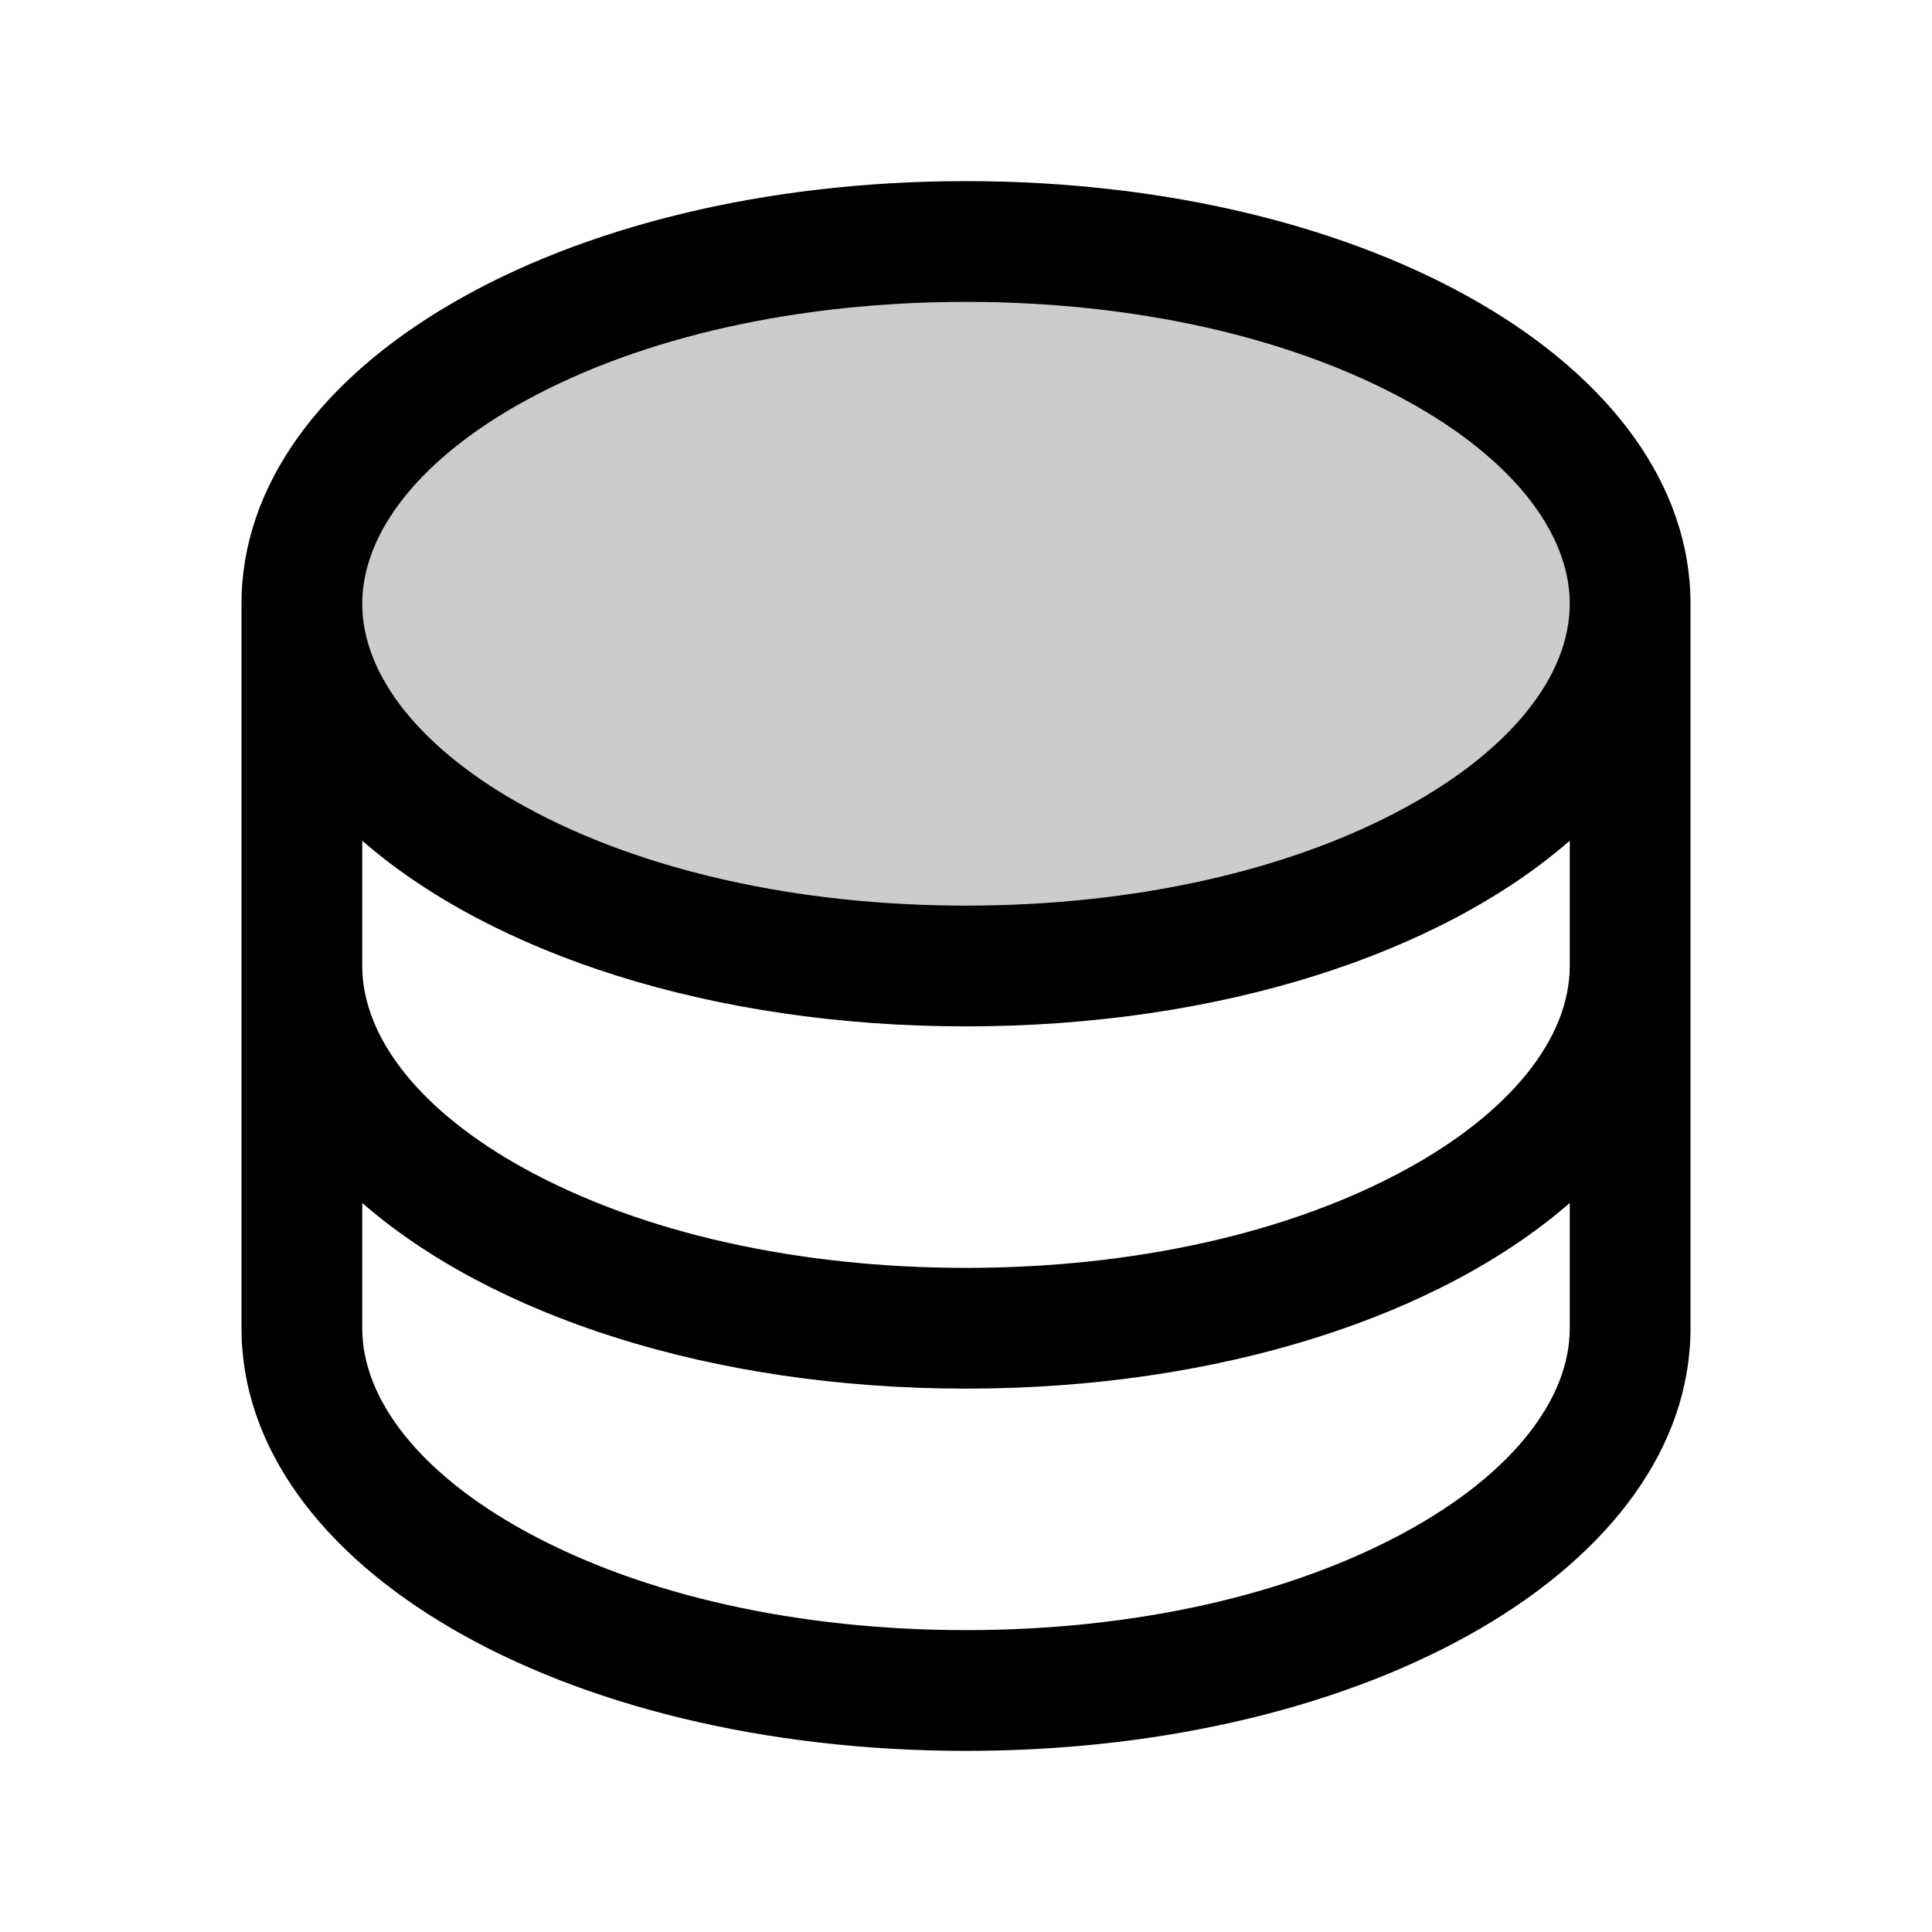
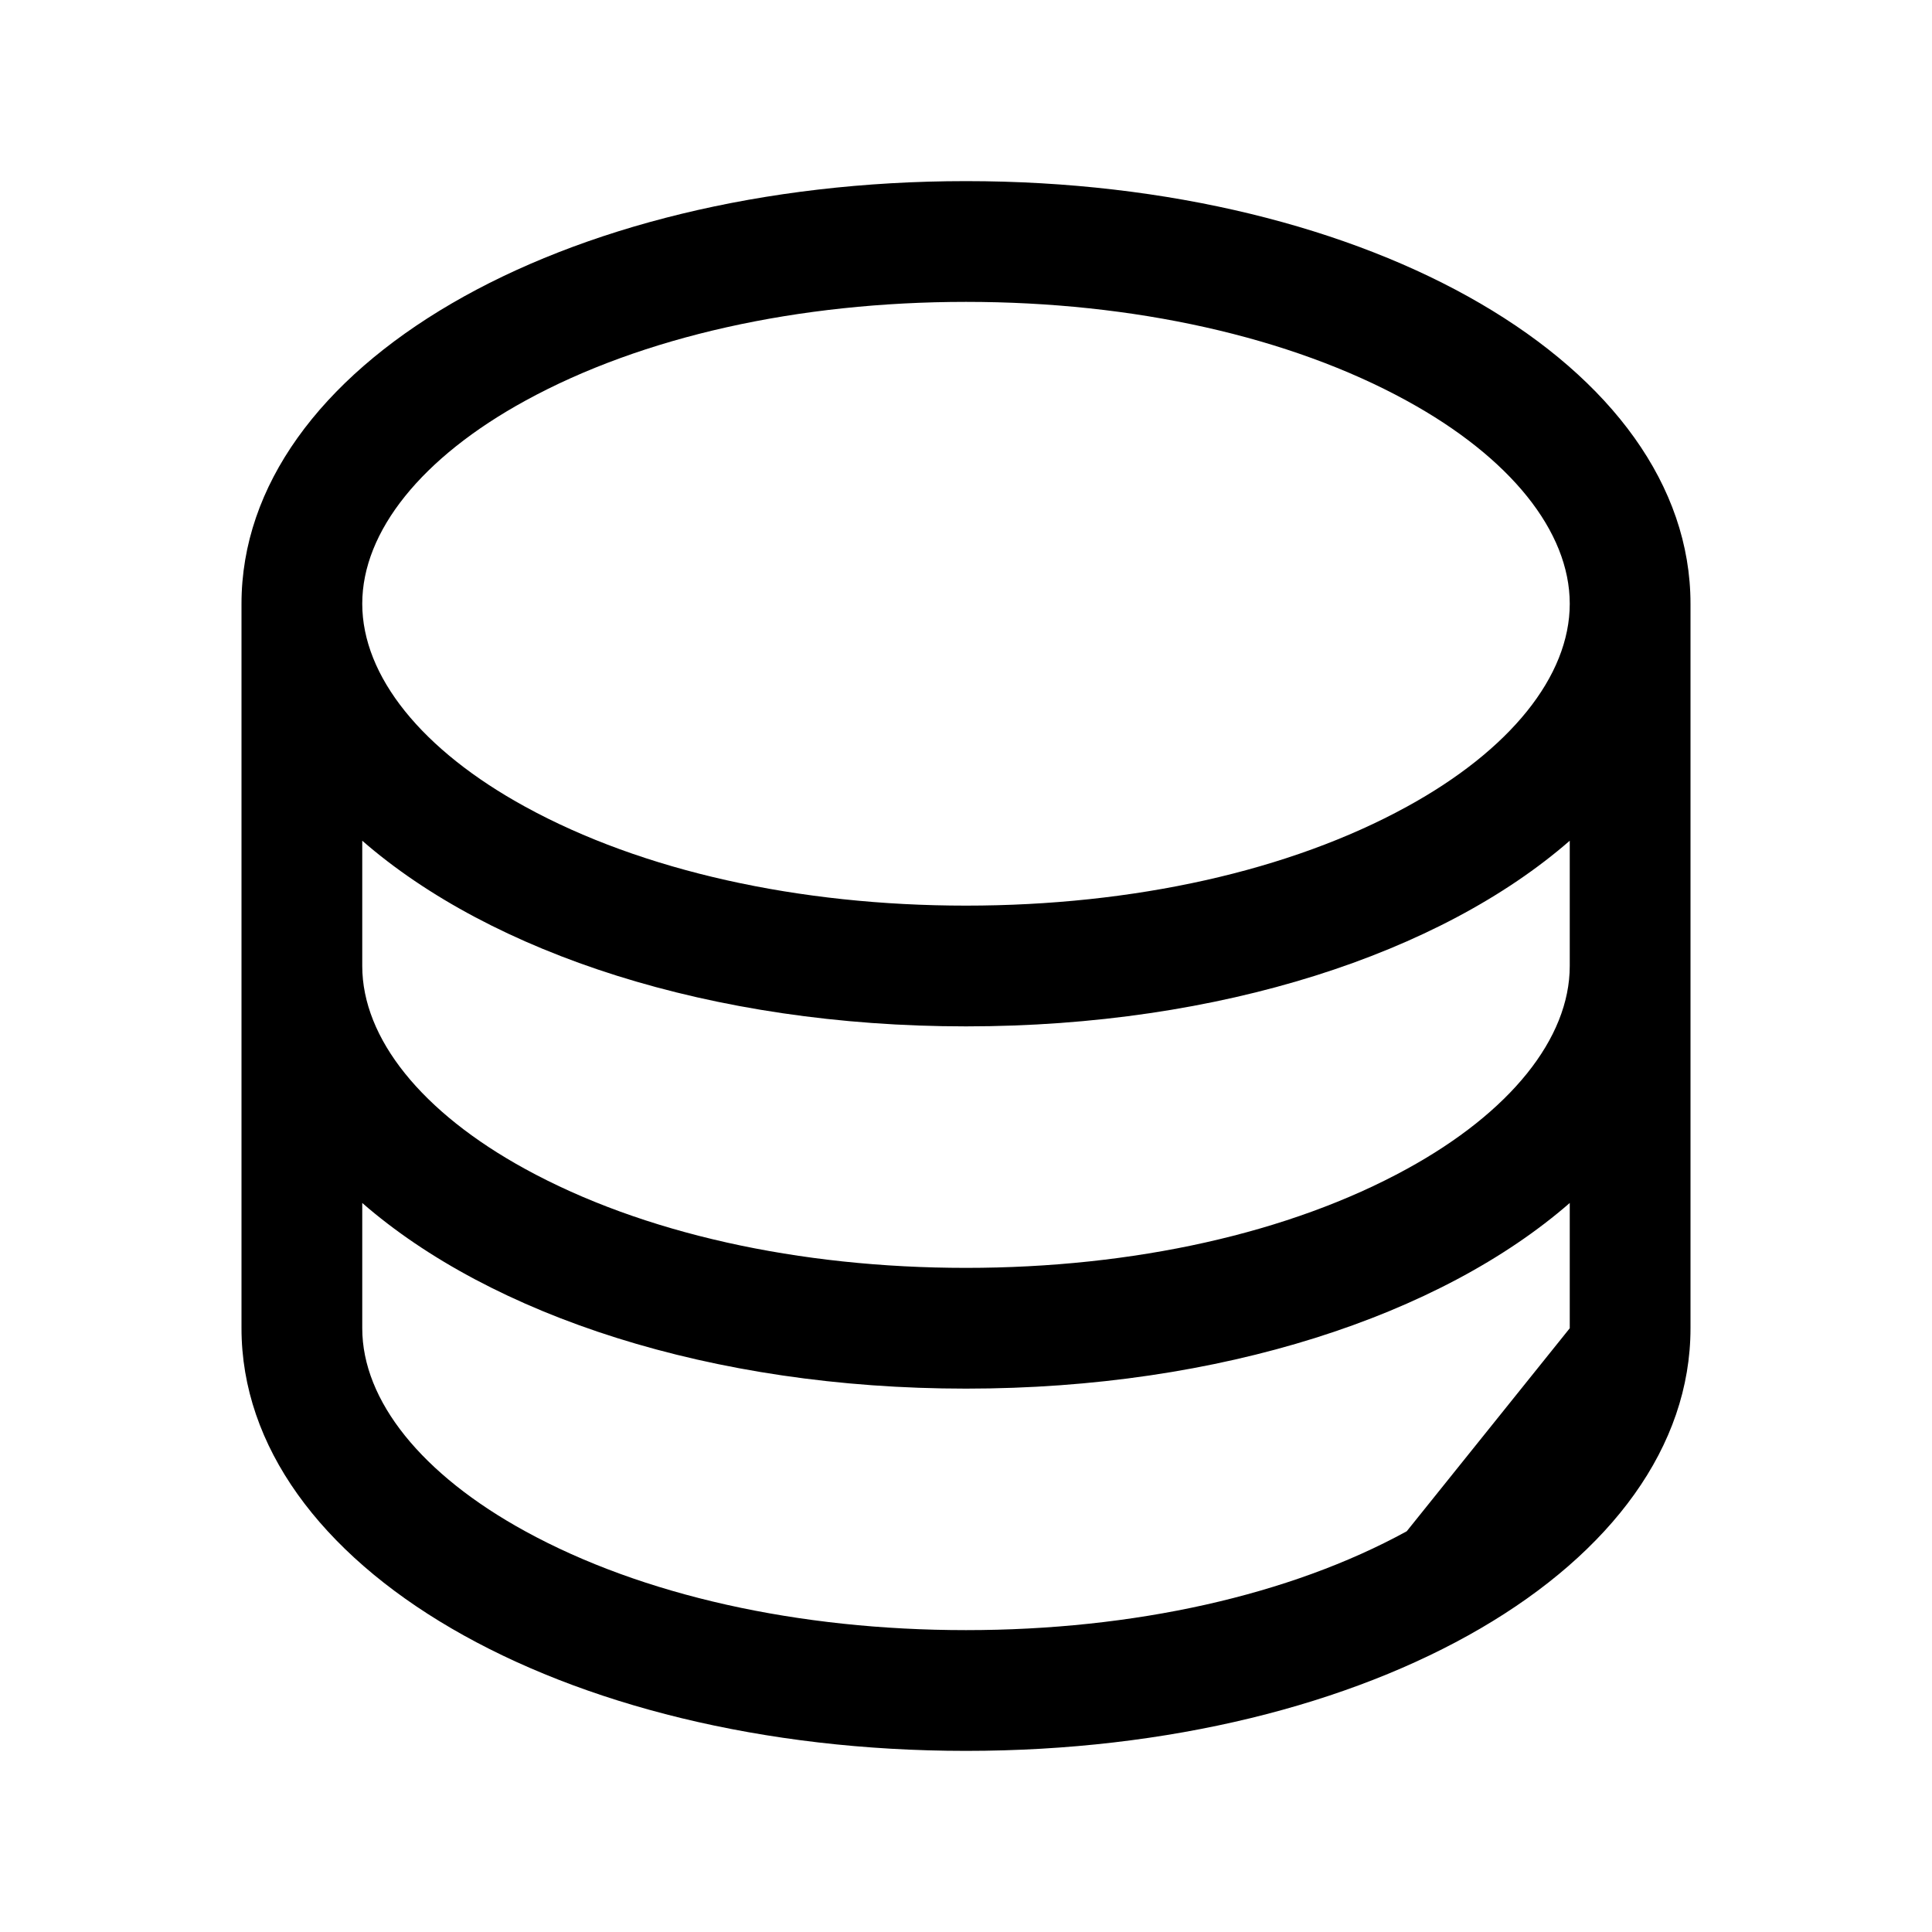
<svg xmlns="http://www.w3.org/2000/svg" version="1.1" width="1em" height="1em">
  <svg aria-hidden="true" role="img" width="1em" height="1em" preserveAspectRatio="xMidYMid meet" viewBox="0 0 256 256">
    <rect x="0" y="0" width="256" height="256" fill="none" stroke="none" />
-     <ellipse cx="128" cy="80" fill="currentColor" opacity=".2" rx="88" ry="48" />
-     <path fill="currentColor" d="M128 24c-53.8 0-96 24.6-96 56v96c0 31.4 42.2 56 96 56s96-24.6 96-56V80c0-31.4-42.2-56-96-56Zm80 104c0 9.6-7.9 19.4-21.6 26.9c-15.5 8.5-36.2 13.1-58.4 13.1s-42.9-4.6-58.4-13.1C55.9 147.4 48 137.6 48 128v-16.6c17.1 14.9 46.2 24.6 80 24.6s62.9-9.7 80-24.6ZM69.6 53.1C85.1 44.6 105.8 40 128 40s42.9 4.6 58.4 13.1C200.1 60.6 208 70.4 208 80s-7.9 19.4-21.6 26.9c-15.5 8.5-36.2 13.1-58.4 13.1s-42.9-4.6-58.4-13.1C55.9 99.4 48 89.6 48 80s7.9-19.4 21.6-26.9Zm116.8 149.8c-15.5 8.5-36.2 13.1-58.4 13.1s-42.9-4.6-58.4-13.1C55.9 195.4 48 185.6 48 176v-16.6c17.1 14.9 46.2 24.6 80 24.6s62.9-9.7 80-24.6V176c0 9.6-7.9 19.4-21.6 26.9Z" />
+     <path fill="currentColor" d="M128 24c-53.8 0-96 24.6-96 56v96c0 31.4 42.2 56 96 56s96-24.6 96-56V80c0-31.4-42.2-56-96-56Zm80 104c0 9.6-7.9 19.4-21.6 26.9c-15.5 8.5-36.2 13.1-58.4 13.1s-42.9-4.6-58.4-13.1C55.9 147.4 48 137.6 48 128v-16.6c17.1 14.9 46.2 24.6 80 24.6s62.9-9.7 80-24.6ZM69.6 53.1C85.1 44.6 105.8 40 128 40s42.9 4.6 58.4 13.1C200.1 60.6 208 70.4 208 80s-7.9 19.4-21.6 26.9c-15.5 8.5-36.2 13.1-58.4 13.1s-42.9-4.6-58.4-13.1C55.9 99.4 48 89.6 48 80s7.9-19.4 21.6-26.9Zm116.8 149.8c-15.5 8.5-36.2 13.1-58.4 13.1s-42.9-4.6-58.4-13.1C55.9 195.4 48 185.6 48 176v-16.6c17.1 14.9 46.2 24.6 80 24.6s62.9-9.7 80-24.6V176Z" />
  </svg>
  <style>@media (prefers-color-scheme: light) { :root { filter: none; } }
@media (prefers-color-scheme: dark) { :root { filter: invert(100%); } }
</style>
</svg>